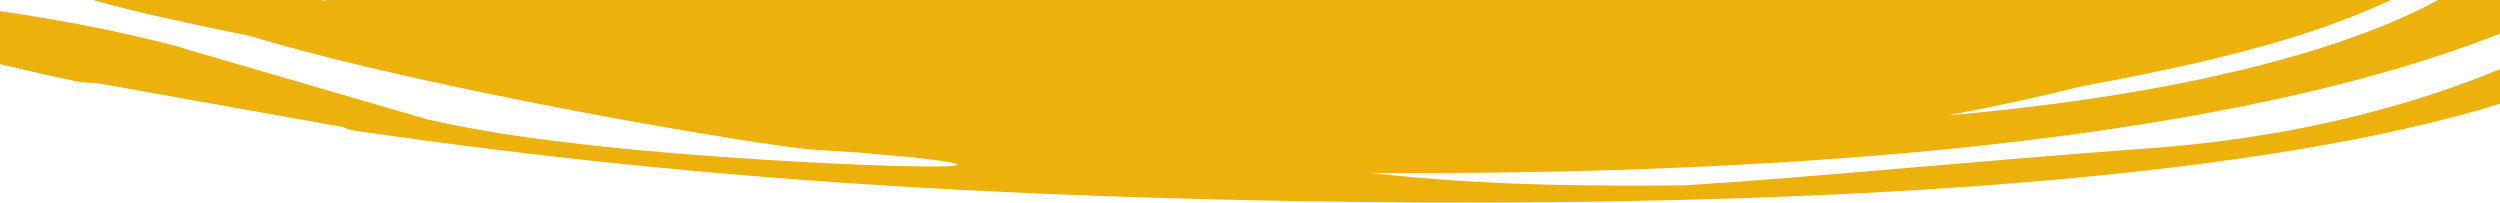
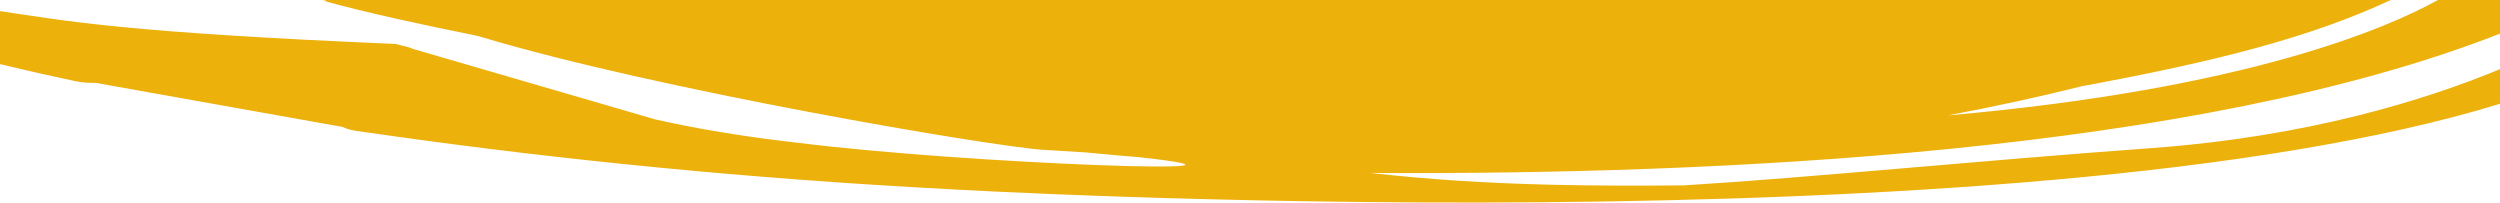
<svg xmlns="http://www.w3.org/2000/svg" viewBox="0 0 2015.21 163.27">
  <defs>
    <style>.cls-1{isolation:isolate;}.cls-2{fill:#edb10c;fill-rule:evenodd;mix-blend-mode:multiply;}</style>
  </defs>
  <g class="cls-1">
    <g id="Capa_2">
      <g id="Capa_1-2">
-         <path class="cls-2" d="m2015.21,27.09V0h-50.01c-40.25,22.34-153.64,71.85-395.27,93.03,36.21-6.78,72.39-14.55,108.29-23.56,109.39-20.13,184.78-39.61,249.01-69.47H261.08c.98.41,1.96.82,2.94,1.22l-5.59-1.22H74.77c36.08,10.16,82.91,20.11,125.8,28.79.93.23,1.61.43,2.56.66,141.68,42.81,413.74,88.8,454.18,91.32,14.58.91,24.24,1.42,33.79,2.06,16.56,1.62,31.29,2.92,43.83,3.92,135.46,14.85-134.97,5.85-275.18-11.62-46.14-5.22-83.14-11.67-115.26-18.89l-195.34-56.84c-1.3-.6-2.83-1.15-4.64-1.63-2.34-.62-4.91-1.23-7.3-1.84l-1.83-.53-.16.03C98.55,26.05,55.41,17.04,0,8.99v42.7c7.71,1.85,15.69,3.72,23.94,5.6h-.05s.43.09.43.09c11.89,2.71,24.13,5.44,37.13,8.19,4.65.99,10.11,1.36,15.55,1.21l199.21,35.56c2.55,1.35,6.22,2.47,11.04,3.18,10.68,1.57,21.79,3.1,32.78,4.64l1.61.29.08-.05c128.91,18.01,278.83,33.49,443.33,42.09,0,0,859.93,51.01,1250.17-68.83v-27.92c-60.28,24.96-154.96,54.41-280.51,63.6-147.68,10.81-271.86,23.55-377.27,30.09-35.99.33-71.93.31-107.66-.53-50.06-1.18-98.49-4.19-145.03-9.49,278.85,1.66,665.89-16.26,910.47-112.32Z" />
+         <path class="cls-2" d="m2015.21,27.09V0h-50.01c-40.25,22.34-153.64,71.85-395.27,93.03,36.21-6.78,72.39-14.55,108.29-23.56,109.39-20.13,184.78-39.61,249.01-69.47H261.08c.98.41,1.96.82,2.94,1.22l-5.59-1.22c36.08,10.16,82.91,20.11,125.8,28.79.93.23,1.61.43,2.56.66,141.68,42.81,413.74,88.8,454.18,91.32,14.58.91,24.24,1.42,33.79,2.06,16.56,1.62,31.29,2.92,43.83,3.92,135.46,14.85-134.97,5.85-275.18-11.62-46.14-5.22-83.14-11.67-115.26-18.89l-195.34-56.84c-1.3-.6-2.83-1.15-4.64-1.63-2.34-.62-4.91-1.23-7.3-1.84l-1.83-.53-.16.03C98.55,26.05,55.41,17.04,0,8.99v42.7c7.71,1.85,15.69,3.72,23.94,5.6h-.05s.43.09.43.09c11.89,2.71,24.13,5.44,37.13,8.19,4.65.99,10.11,1.36,15.55,1.21l199.21,35.56c2.55,1.35,6.22,2.47,11.04,3.18,10.68,1.57,21.79,3.1,32.78,4.64l1.61.29.08-.05c128.91,18.01,278.83,33.49,443.33,42.09,0,0,859.93,51.01,1250.17-68.83v-27.92c-60.28,24.96-154.96,54.41-280.51,63.6-147.68,10.81-271.86,23.55-377.27,30.09-35.99.33-71.93.31-107.66-.53-50.06-1.18-98.49-4.19-145.03-9.49,278.85,1.66,665.89-16.26,910.47-112.32Z" />
      </g>
    </g>
  </g>
</svg>